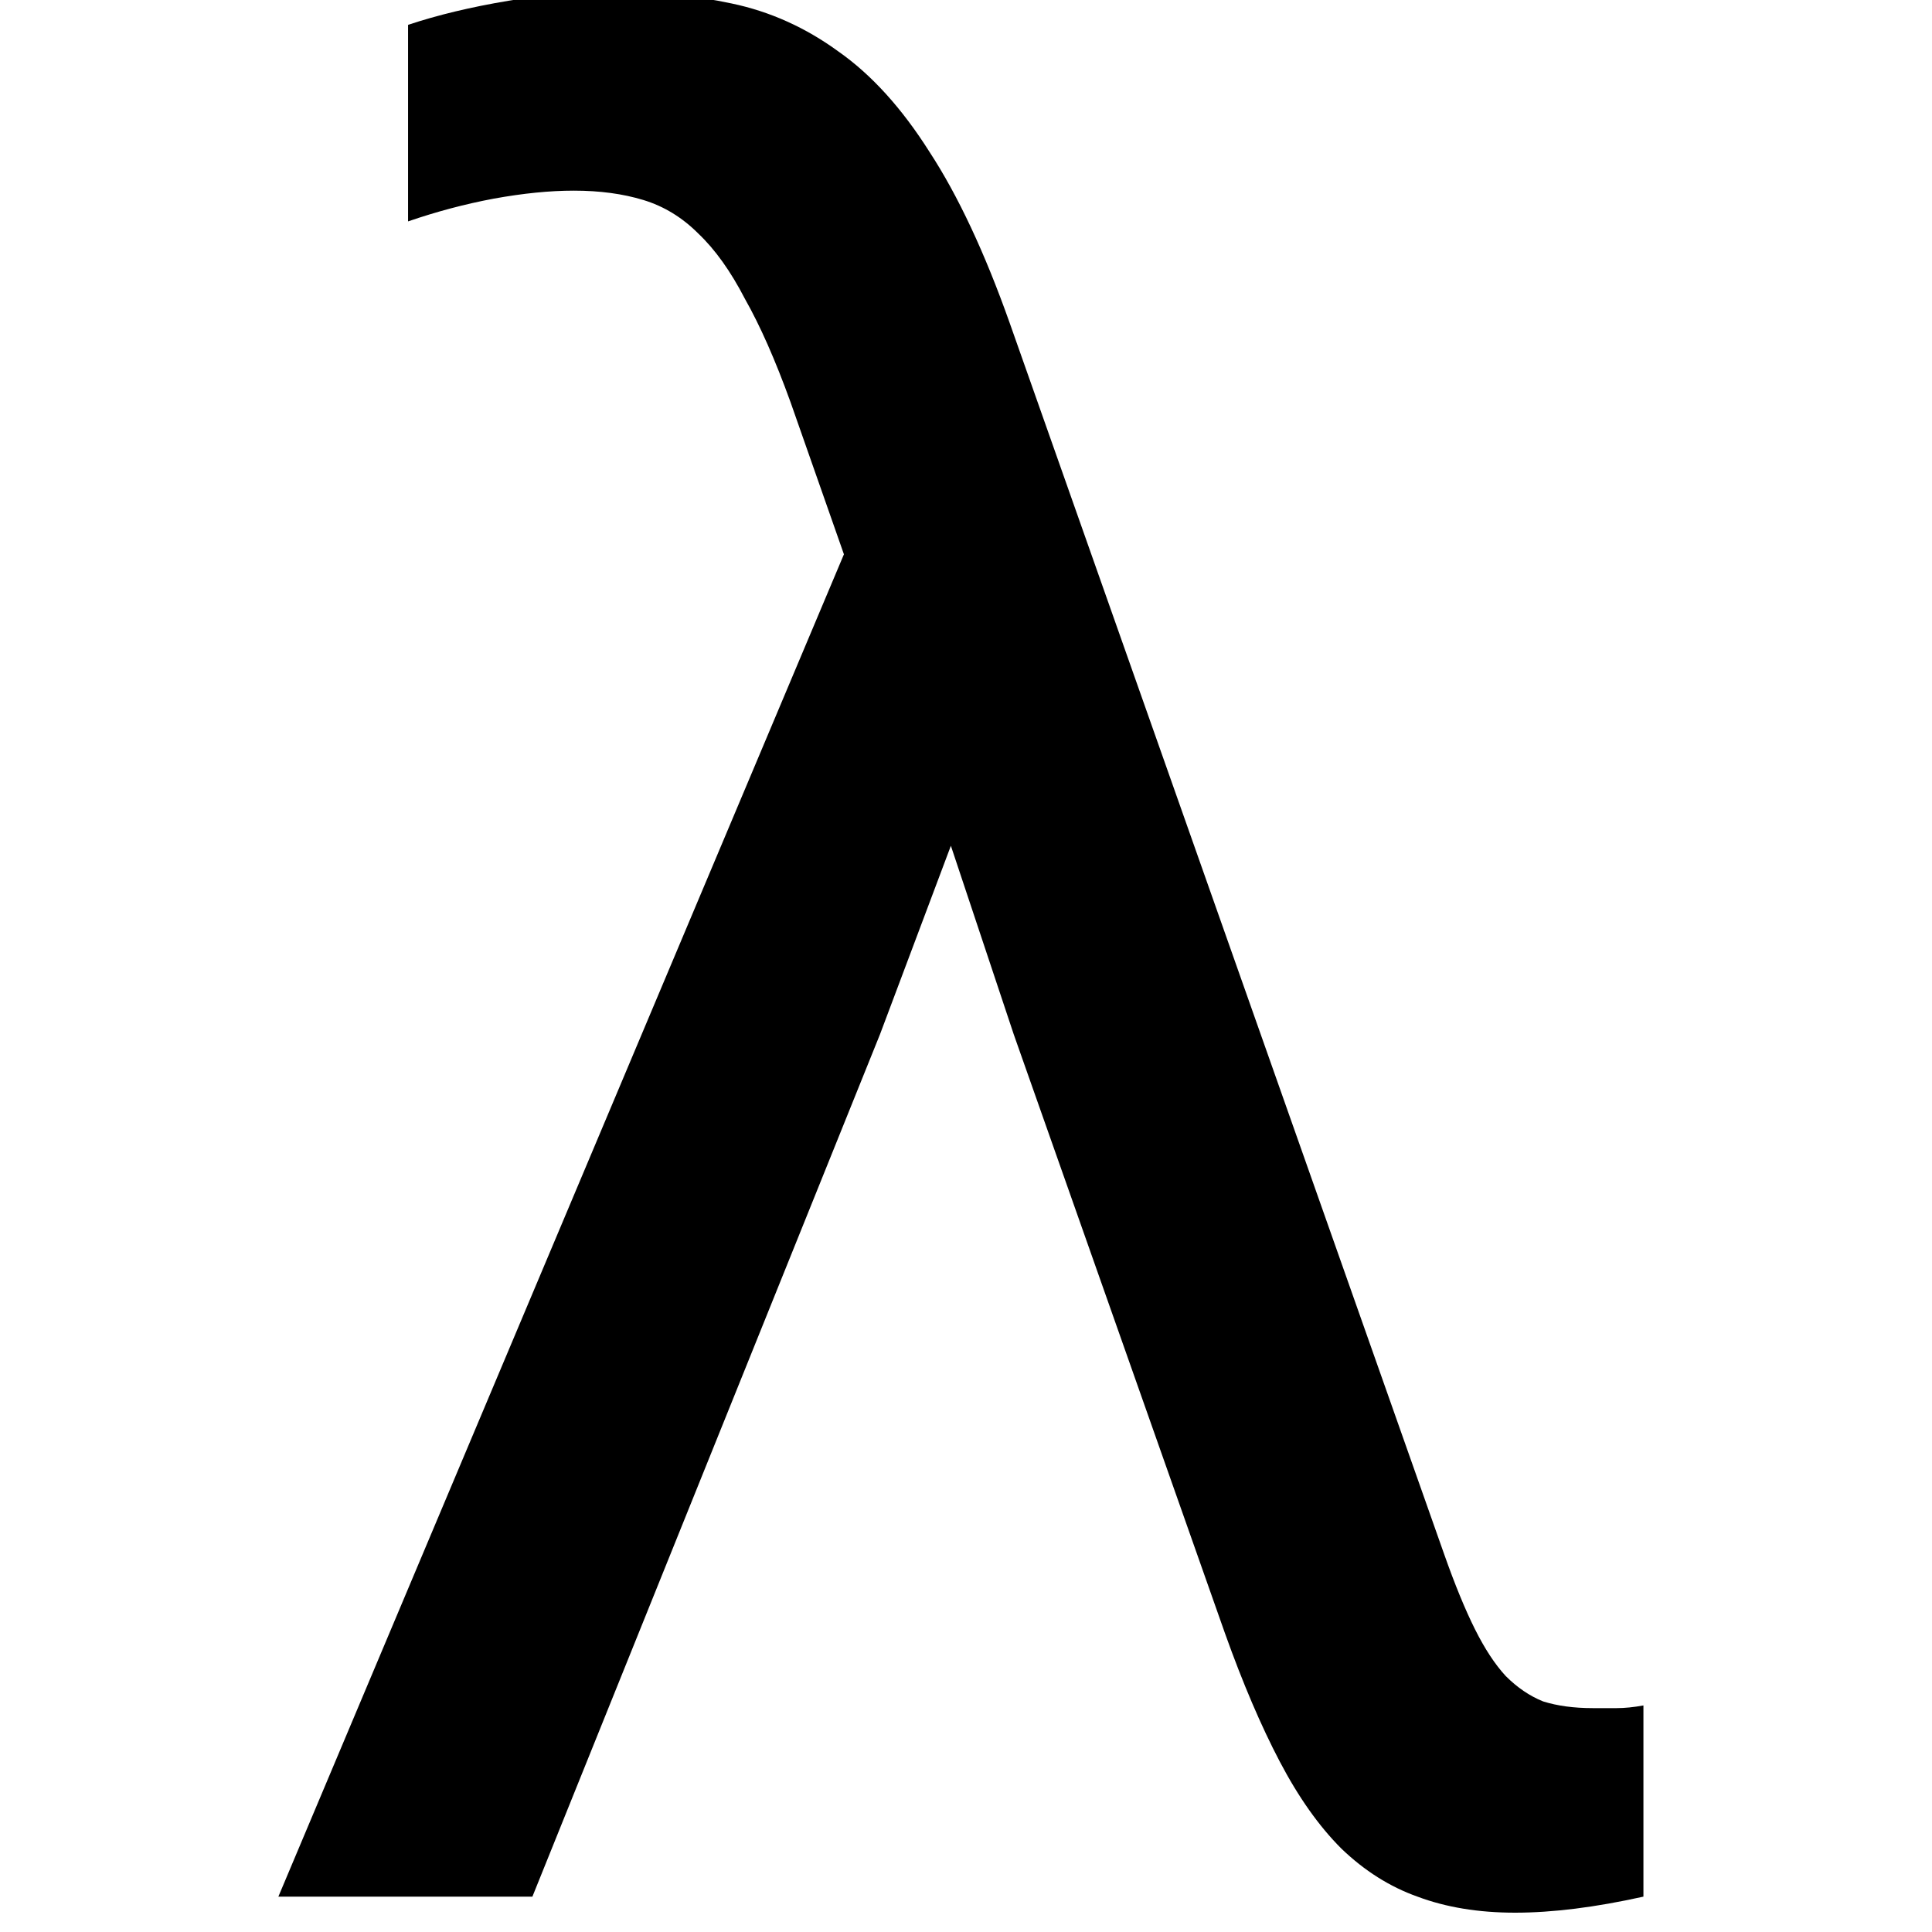
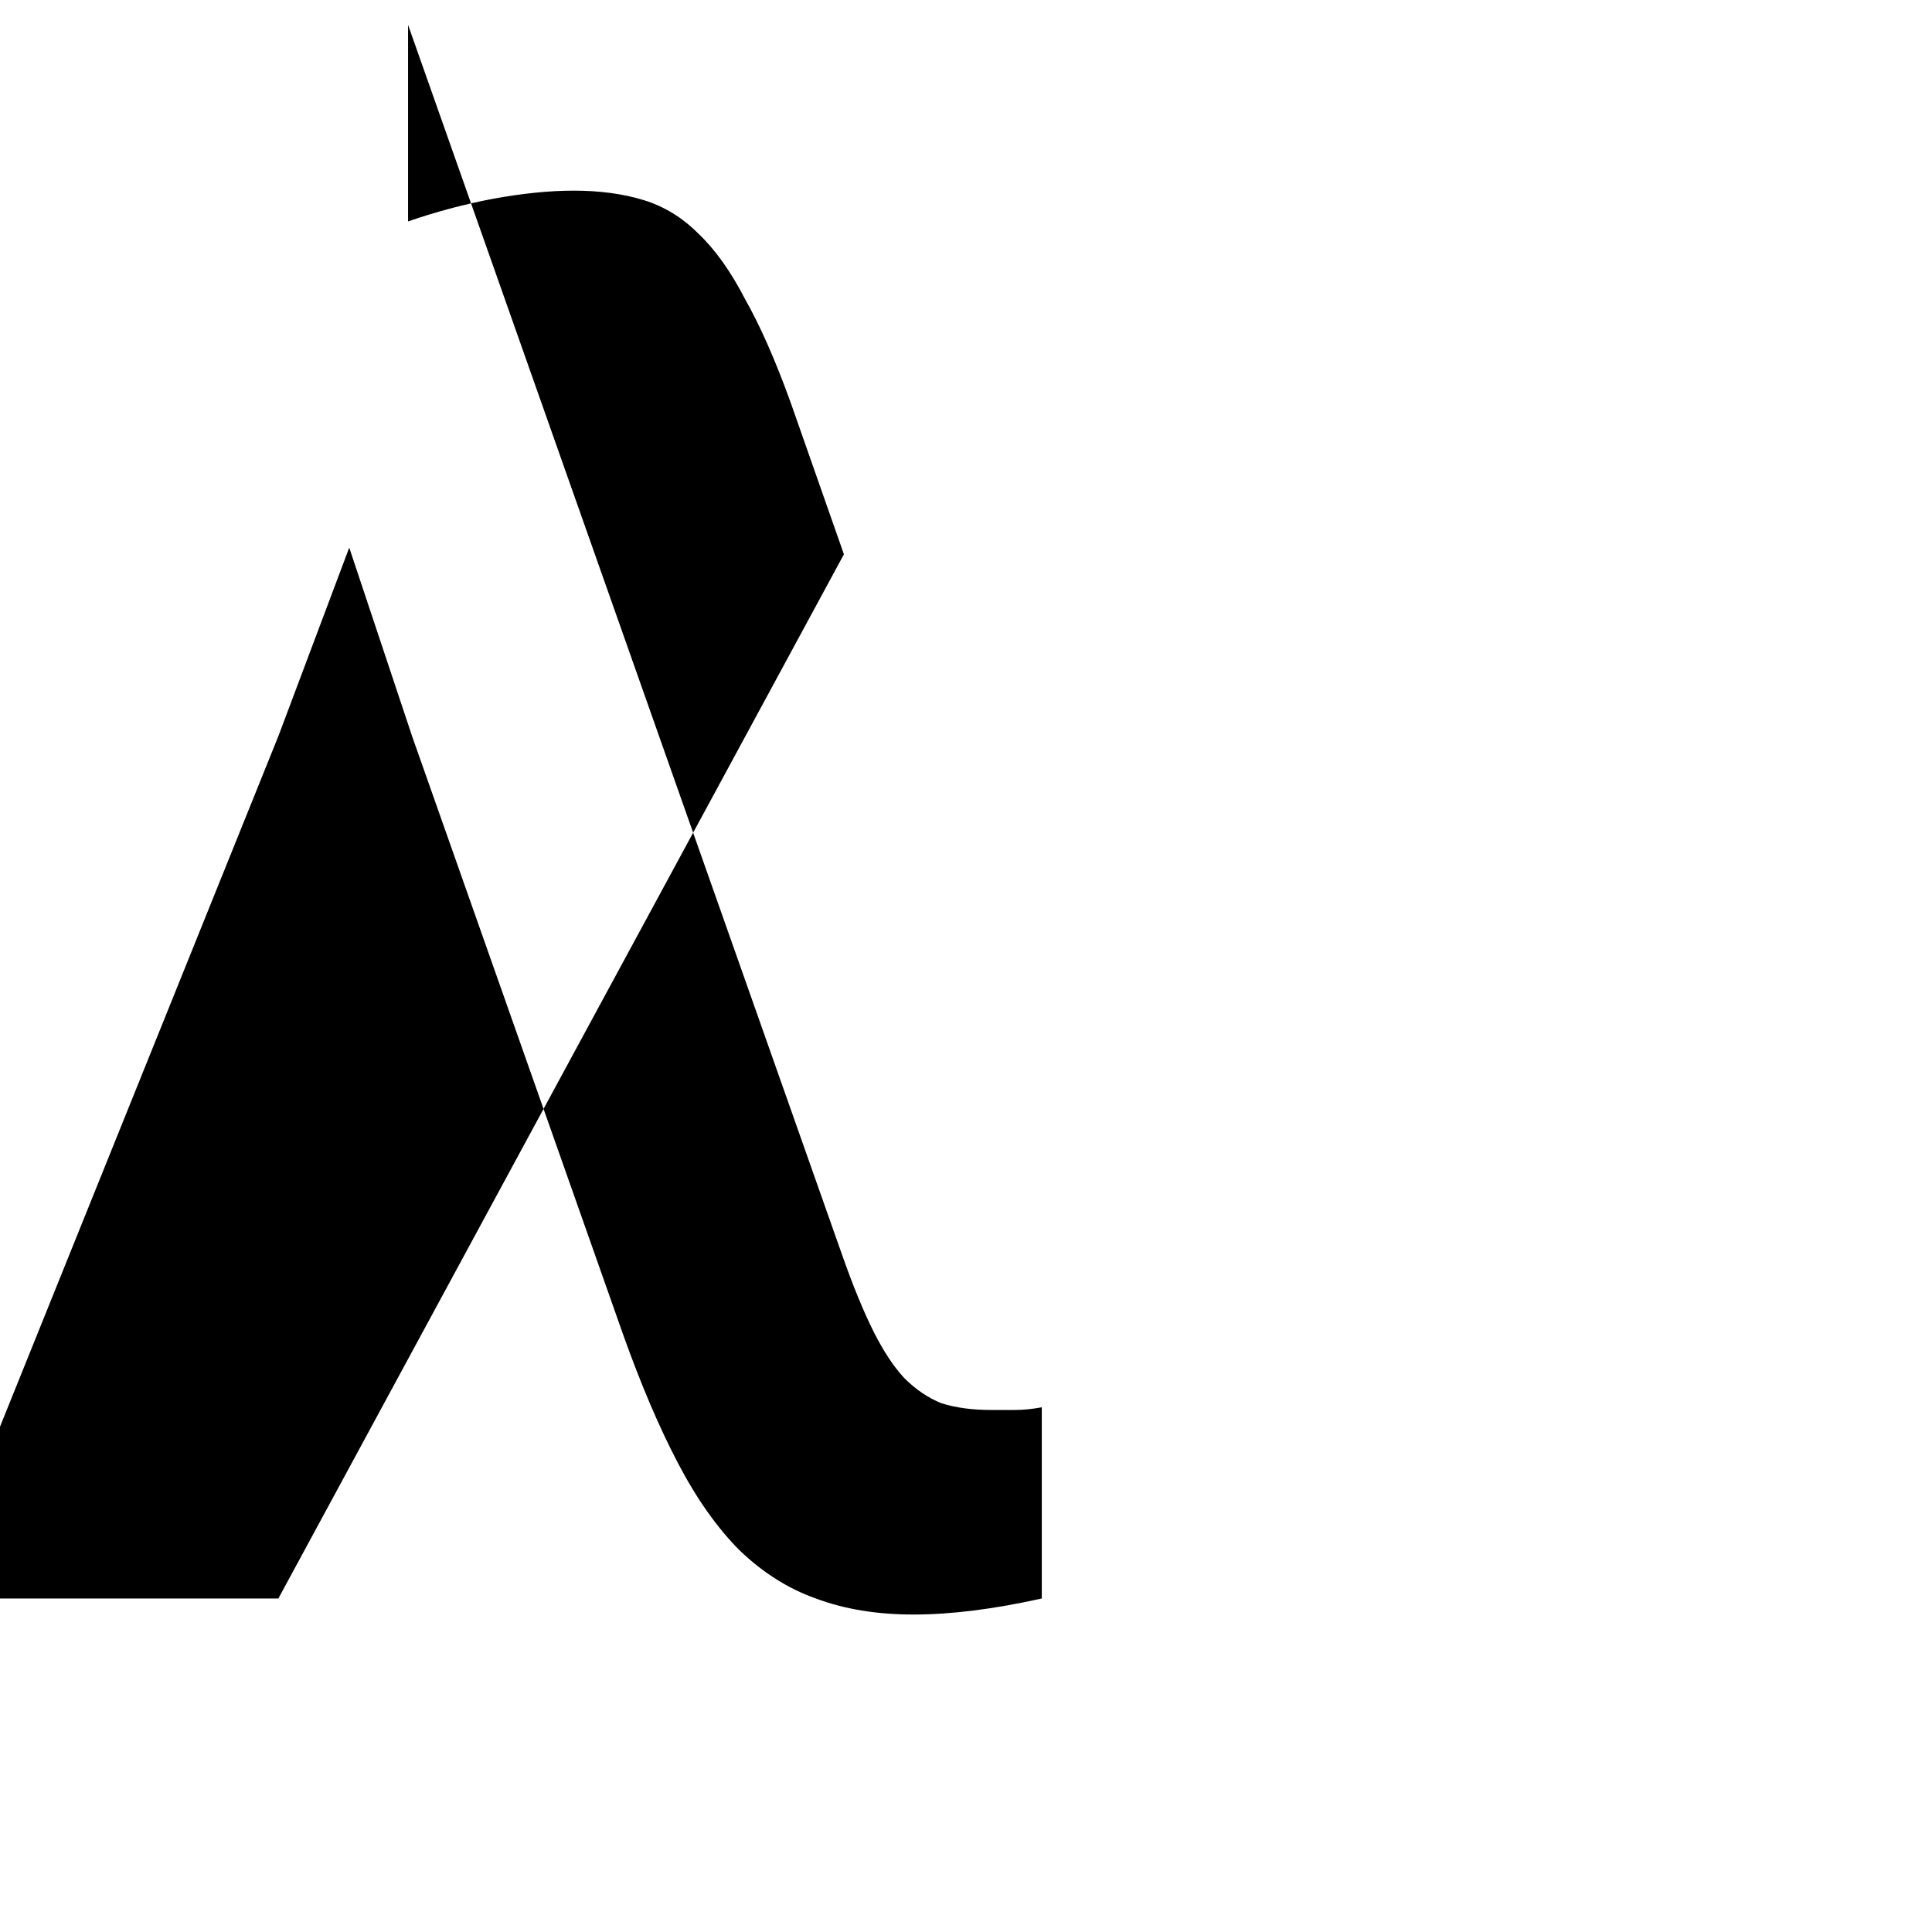
<svg xmlns="http://www.w3.org/2000/svg" version="1.1" viewBox="0 0 79.375 79.375" height="300" width="300">
  <style>
    path { fill: #000000; }
    @media (prefers-color-scheme: dark) {
      path { fill: #ffffff; }
    }
  </style>
  <g transform="matrix(0.089,0,0,0.089,-5.49,-83.904)" aria-label="λ">
-     <path d="m 426.568,1128.263 q -10.492,-29.008 -20.984,-47.523 -9.875,-19.133 -21.601,-30.242 -11.109,-11.109 -25.304,-15.43 -14.195,-4.32 -32.093,-4.32 -16.664,0 -37.031,3.703 -19.75,3.703 -39.5,10.492 v -90.726 q 20.367,-6.789 46.289,-11.109 25.922,-4.32 45.671,-4.32 31.476,0 57.398,5.555 26.539,5.555 49.374,22.218 22.836,16.047 41.968,46.289 19.75,30.242 37.031,78.999 l 200.584,568.424 q 7.406,20.984 14.195,34.562 6.789,13.578 14.195,21.601 8.023,8.023 17.281,11.726 9.875,3.086 22.836,3.086 5.555,0 11.109,0 5.555,0 12.344,-1.234 v 88.257 q -33.328,7.406 -59.249,7.406 -25.304,0 -45.054,-7.406 -19.133,-6.789 -35.179,-22.218 -15.43,-15.43 -28.39,-40.117 -12.961,-24.687 -25.305,-59.249 l -97.515,-276.497 -29.008,-87.022 -32.711,87.022 -160.467,398.082 H 190.188 L 451.255,1198.622 Z" />
+     <path d="m 426.568,1128.263 q -10.492,-29.008 -20.984,-47.523 -9.875,-19.133 -21.601,-30.242 -11.109,-11.109 -25.304,-15.43 -14.195,-4.32 -32.093,-4.32 -16.664,0 -37.031,3.703 -19.75,3.703 -39.5,10.492 v -90.726 l 200.584,568.424 q 7.406,20.984 14.195,34.562 6.789,13.578 14.195,21.601 8.023,8.023 17.281,11.726 9.875,3.086 22.836,3.086 5.555,0 11.109,0 5.555,0 12.344,-1.234 v 88.257 q -33.328,7.406 -59.249,7.406 -25.304,0 -45.054,-7.406 -19.133,-6.789 -35.179,-22.218 -15.43,-15.43 -28.39,-40.117 -12.961,-24.687 -25.305,-59.249 l -97.515,-276.497 -29.008,-87.022 -32.711,87.022 -160.467,398.082 H 190.188 L 451.255,1198.622 Z" />
  </g>
</svg>